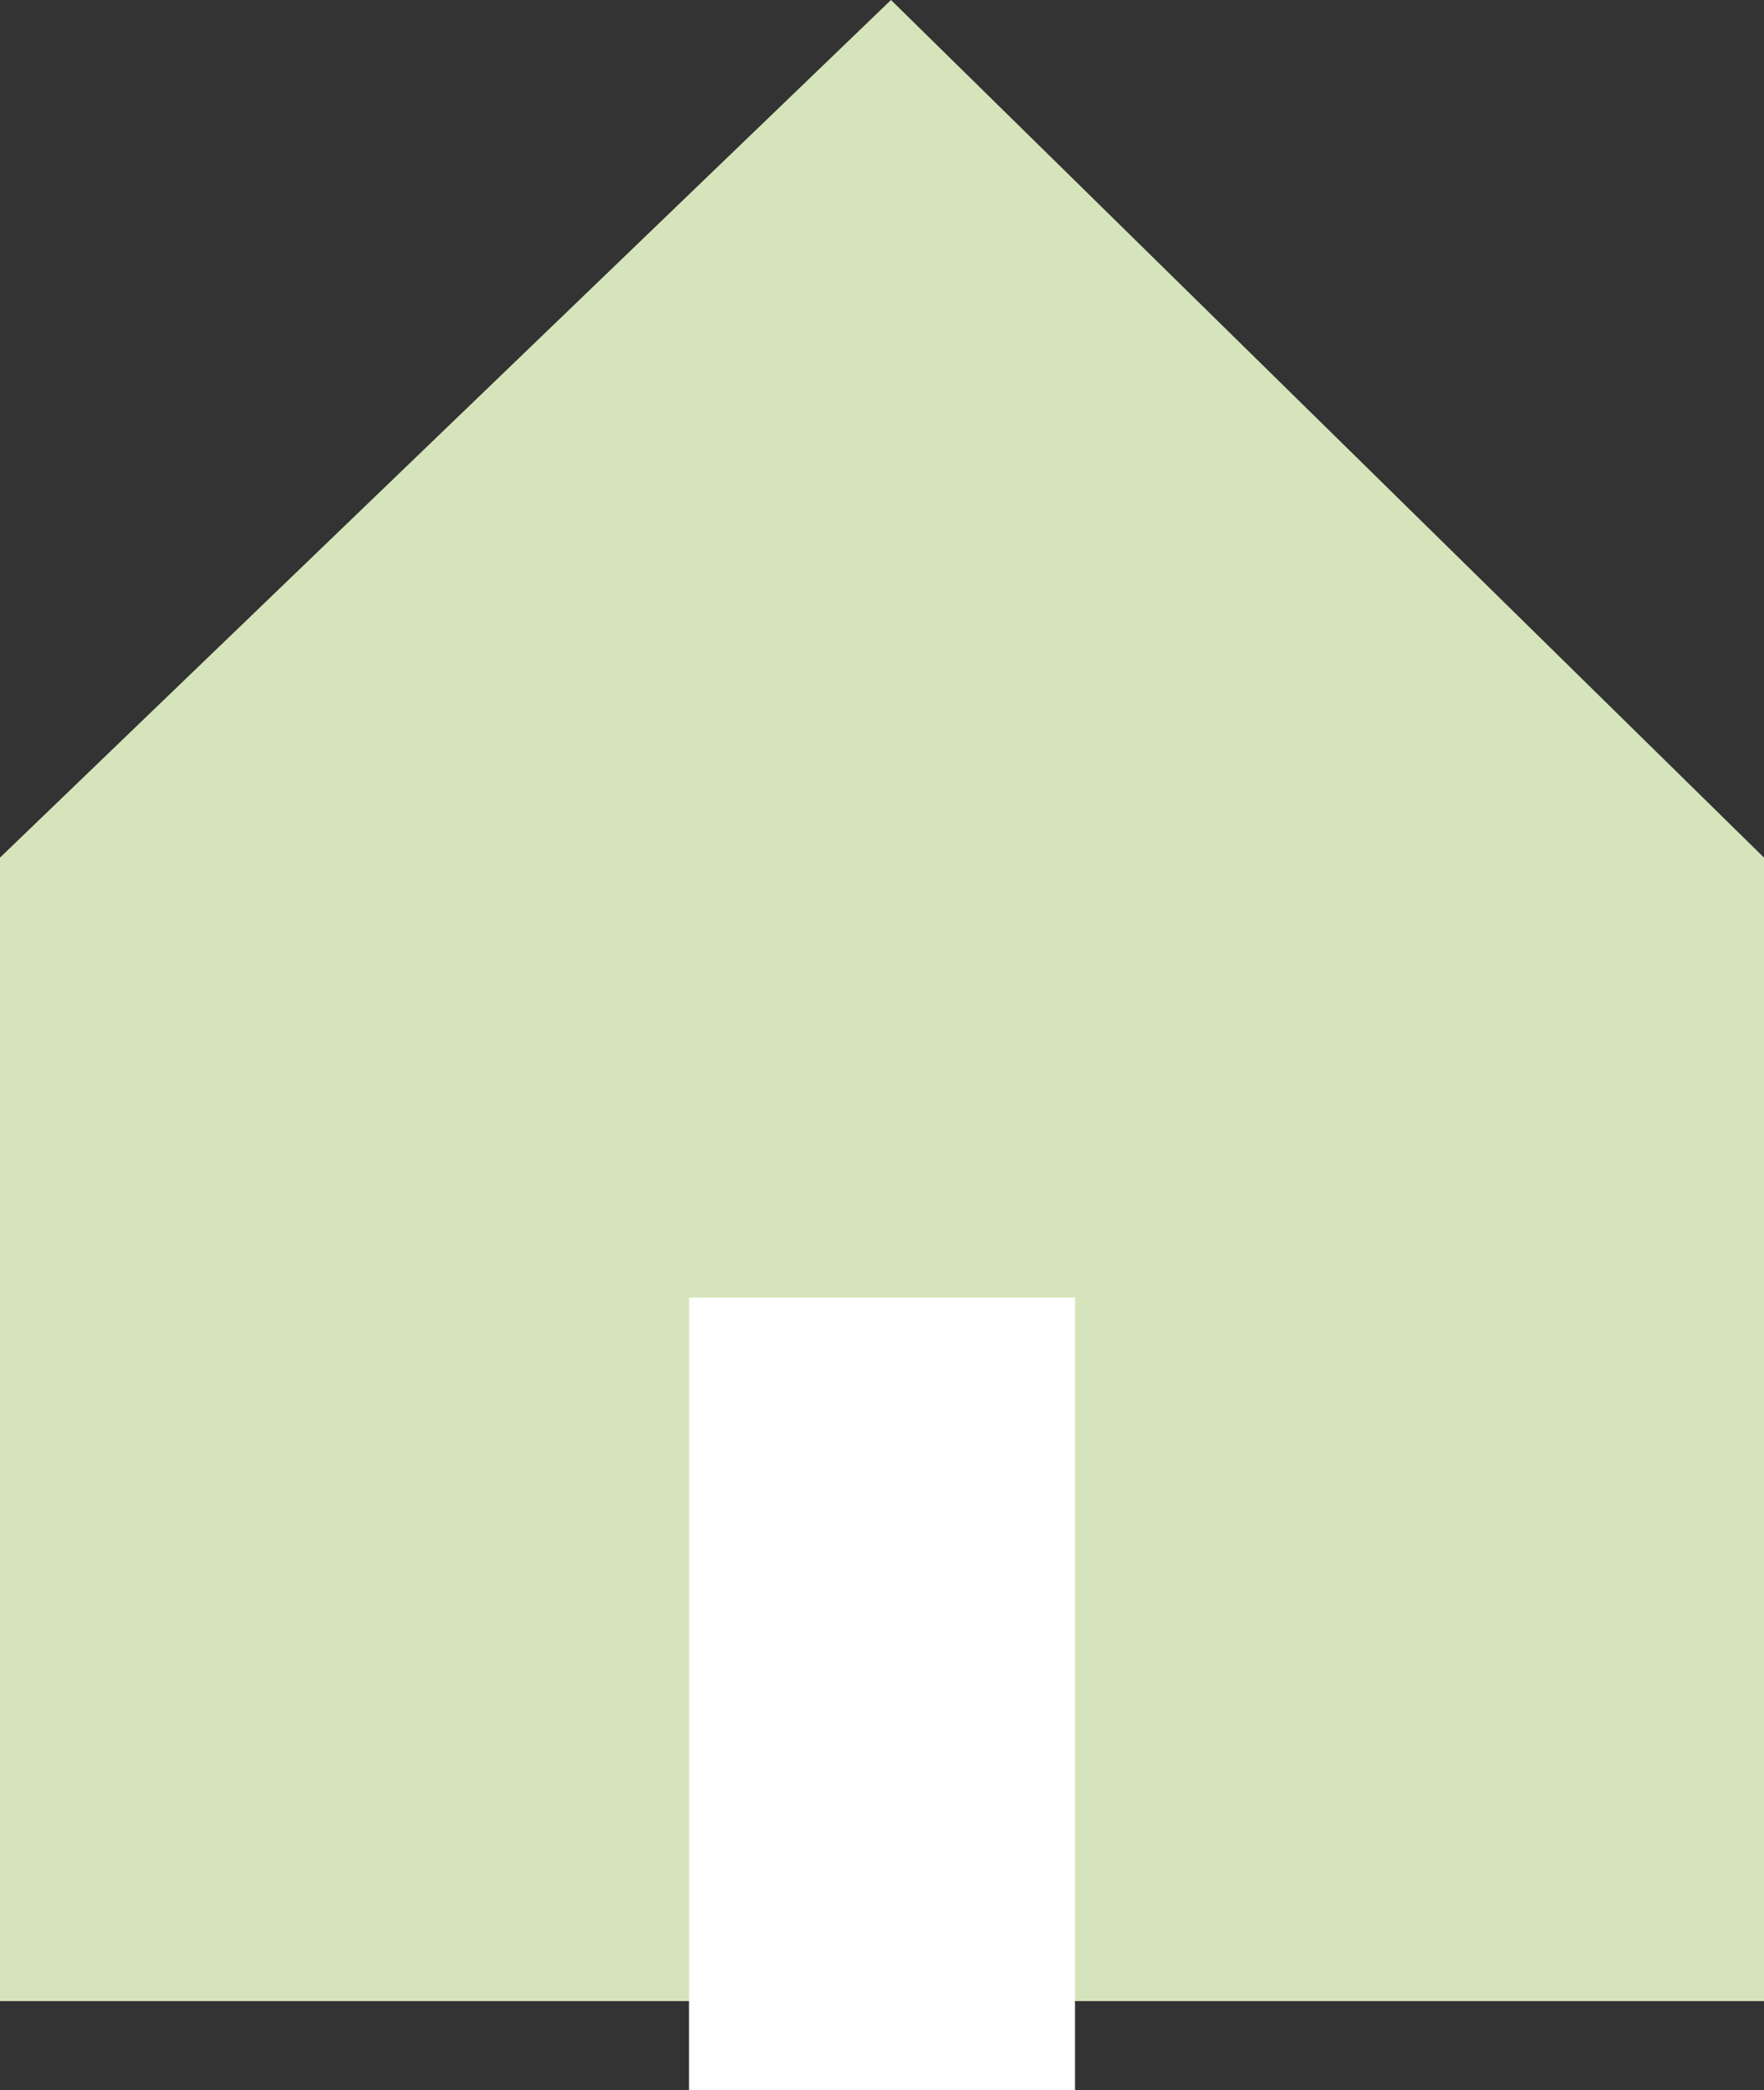
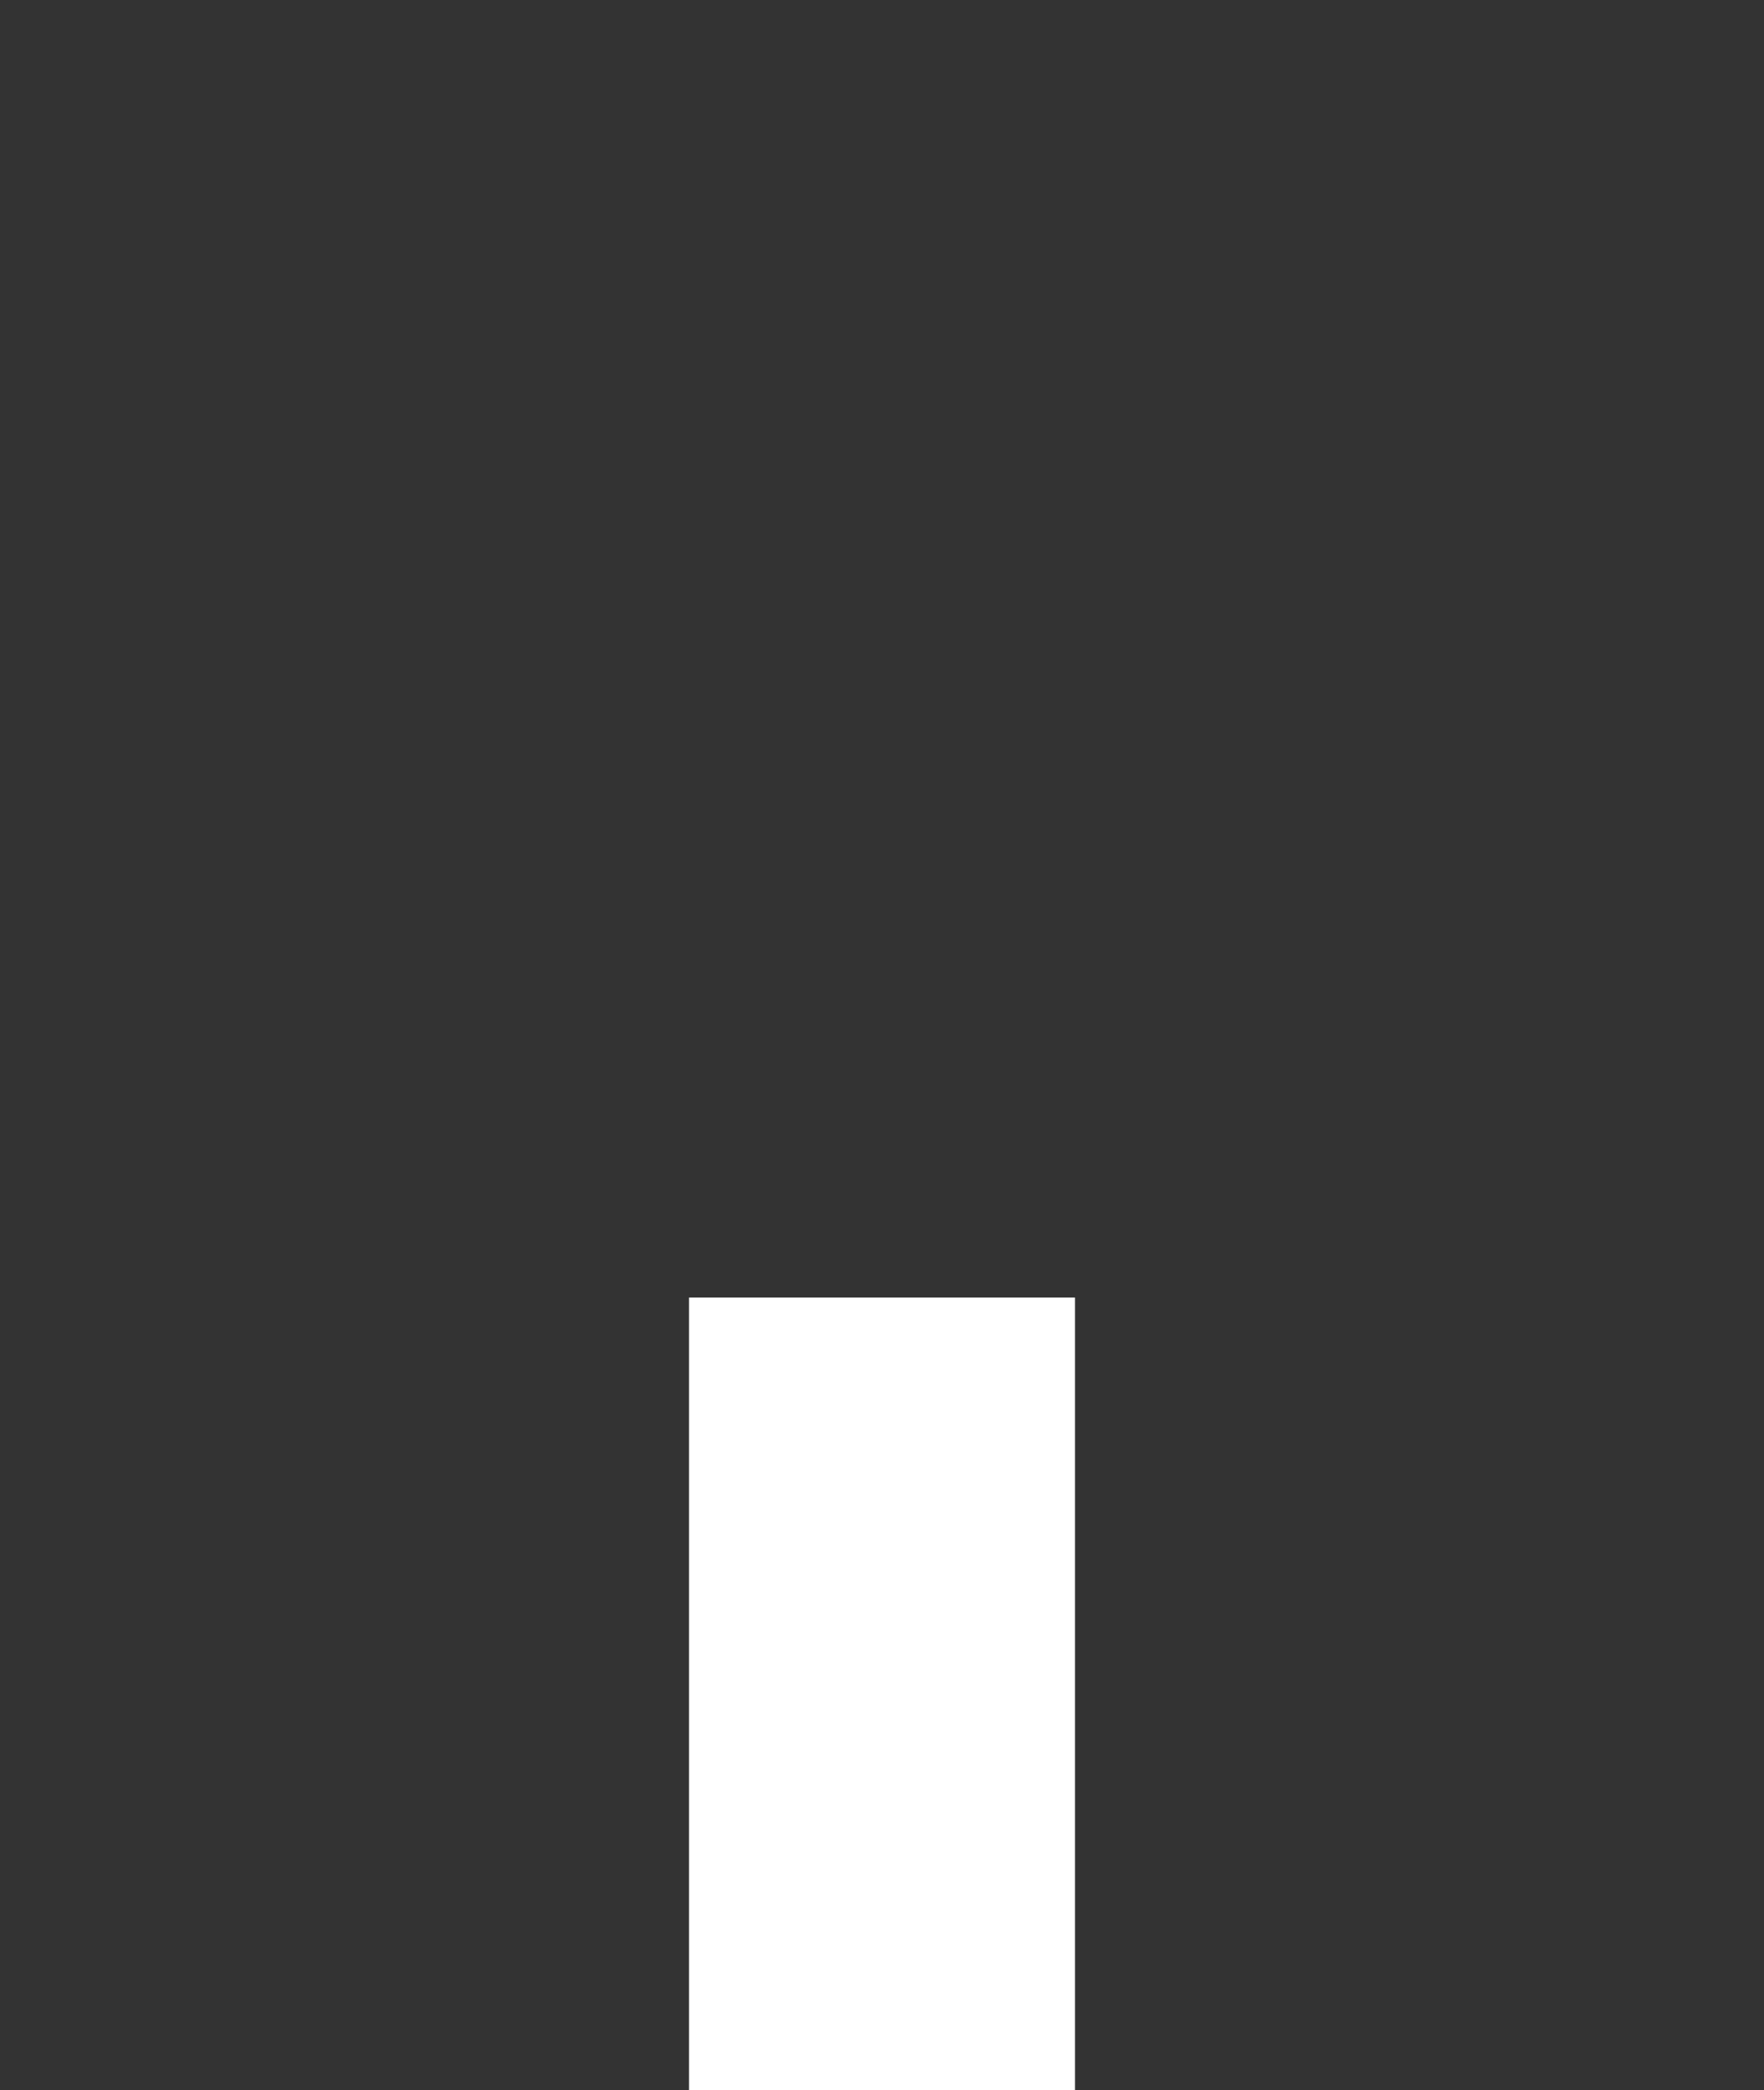
<svg xmlns="http://www.w3.org/2000/svg" viewBox="0 0 20.61 24.42">
  <rect x="0" y="0" width="20.61" height="24.42" fill="#333333" stroke="none" />
  <defs>
    <style>.cls-1{fill:#d5e4ba;}.cls-2{fill:#fff;}</style>
  </defs>
  <title>home</title>
  <g id="Calque_1" data-name="Calque 1">
-     <polygon class="cls-1" points="10.41 0 0 10.02 0 23.38 20.61 23.38 20.61 10.02 10.41 0" />
    <rect class="cls-2" x="8.05" y="15.16" width="4.51" height="9.26" />
  </g>
</svg>